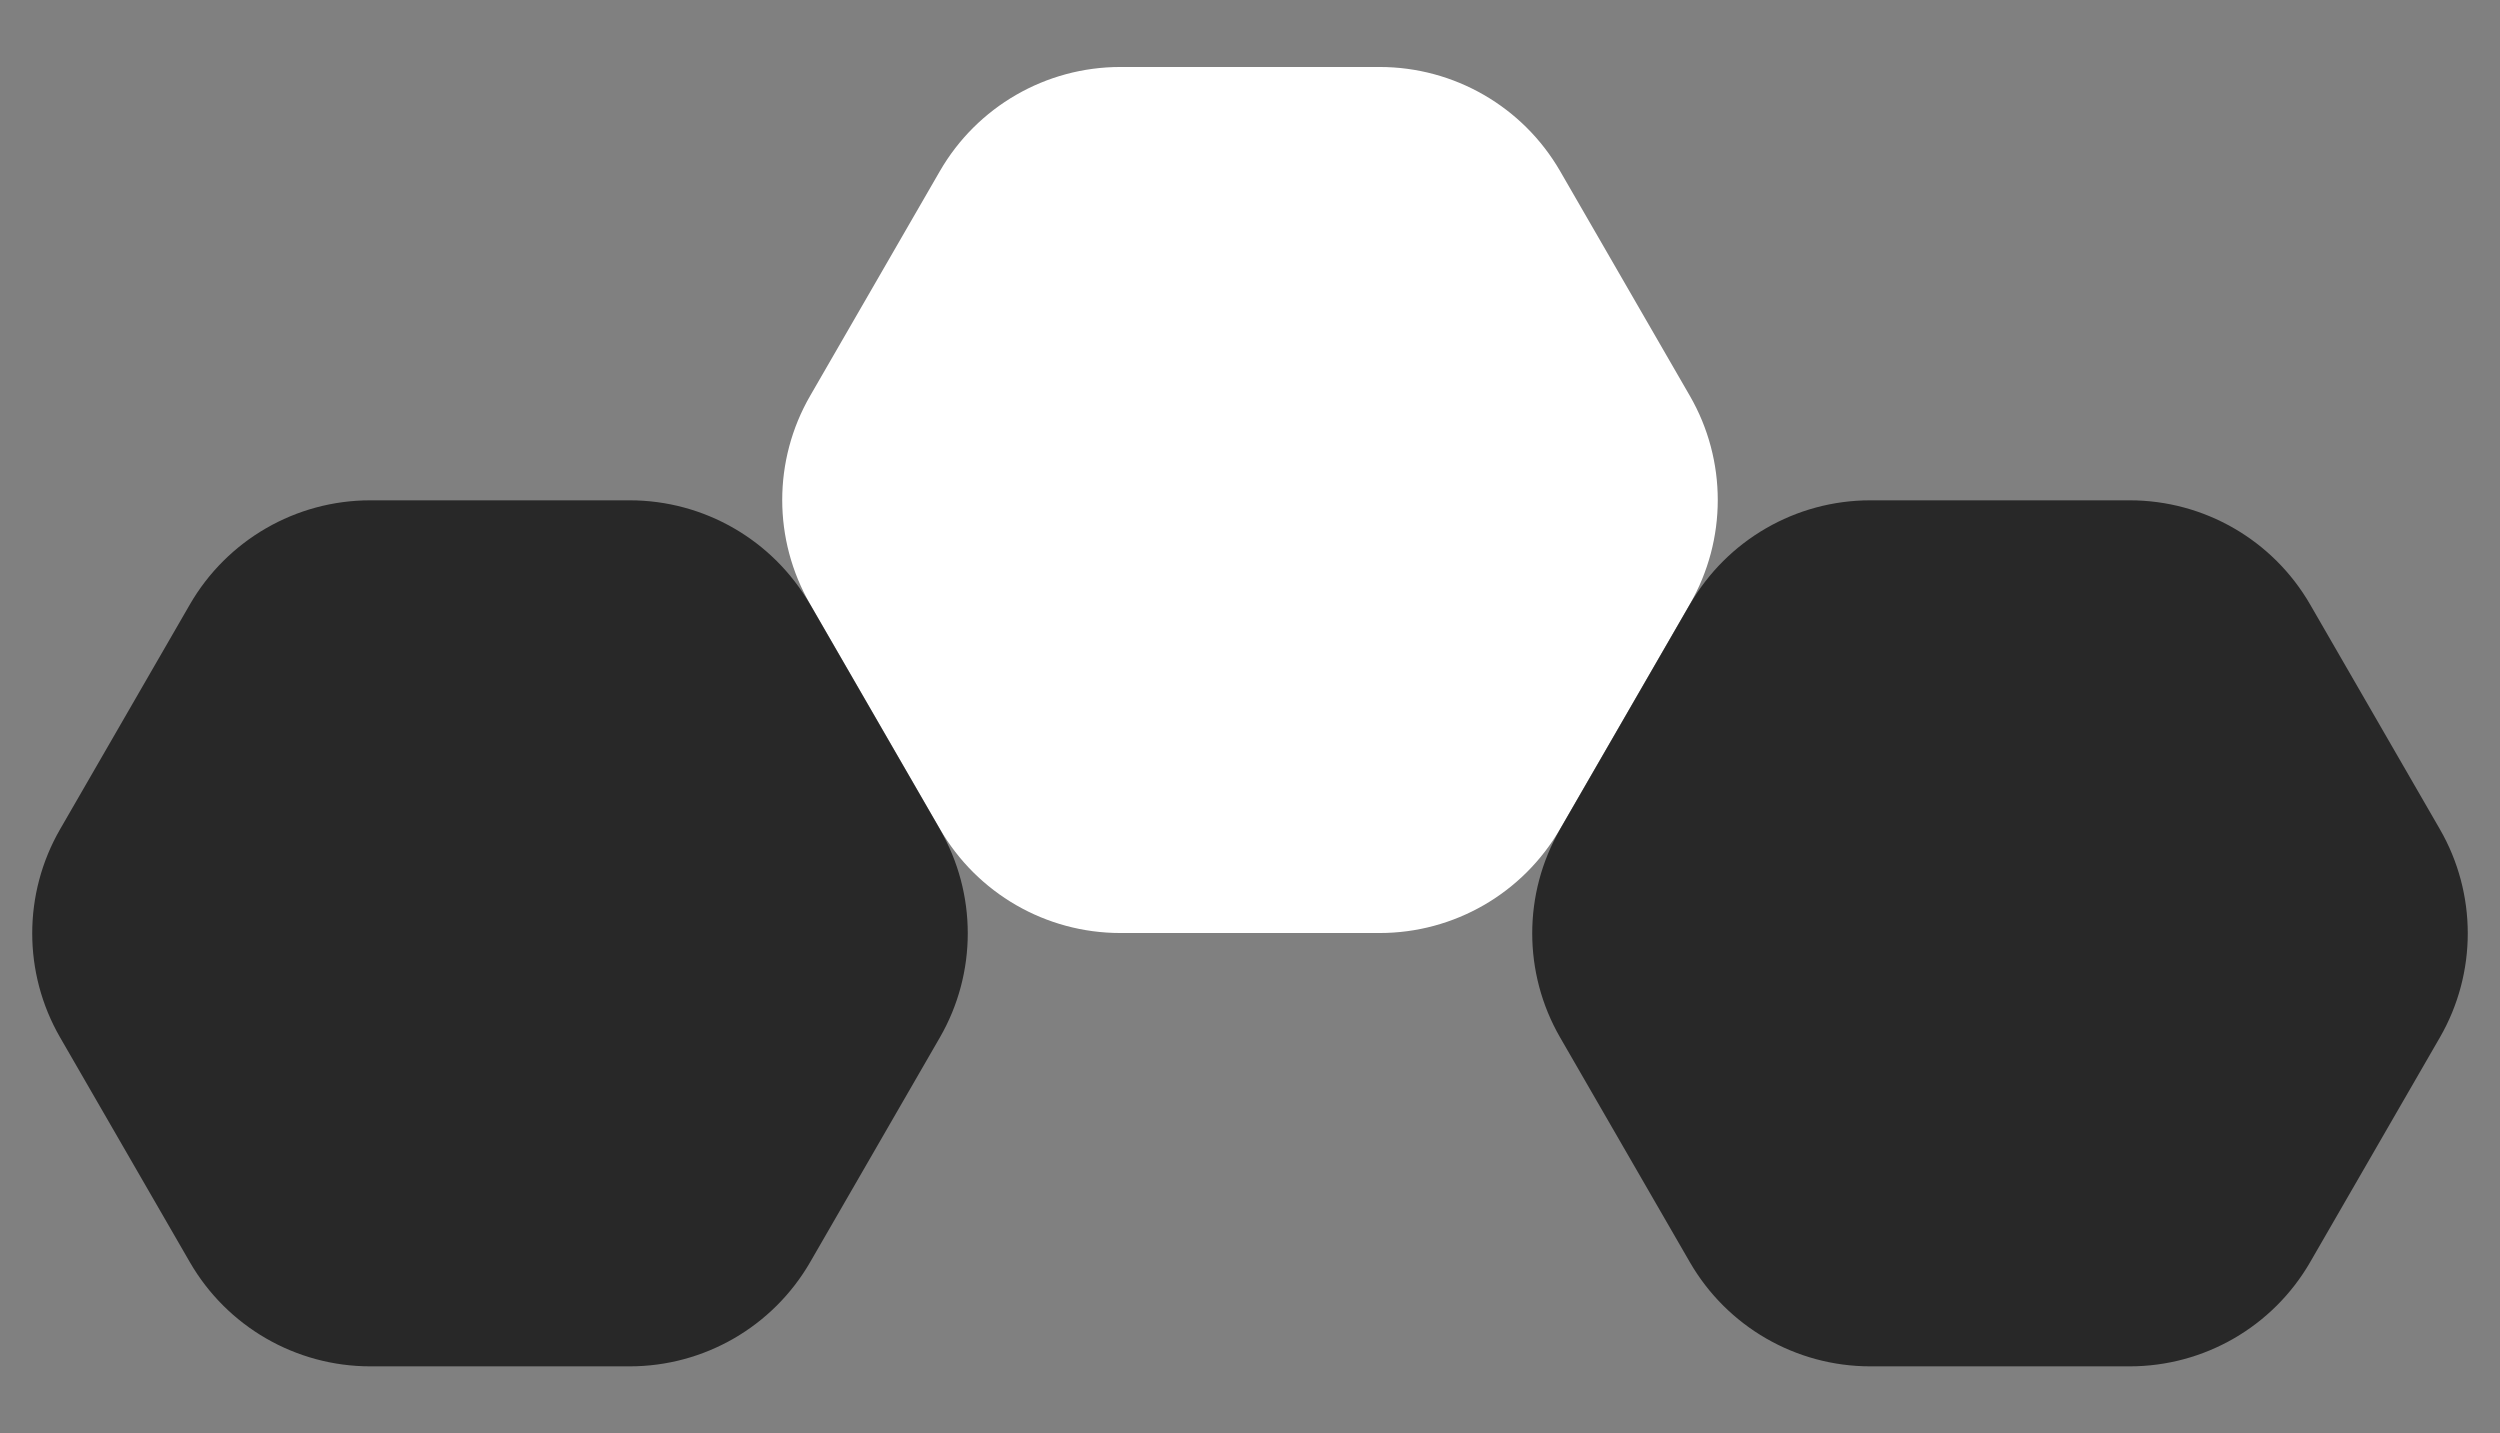
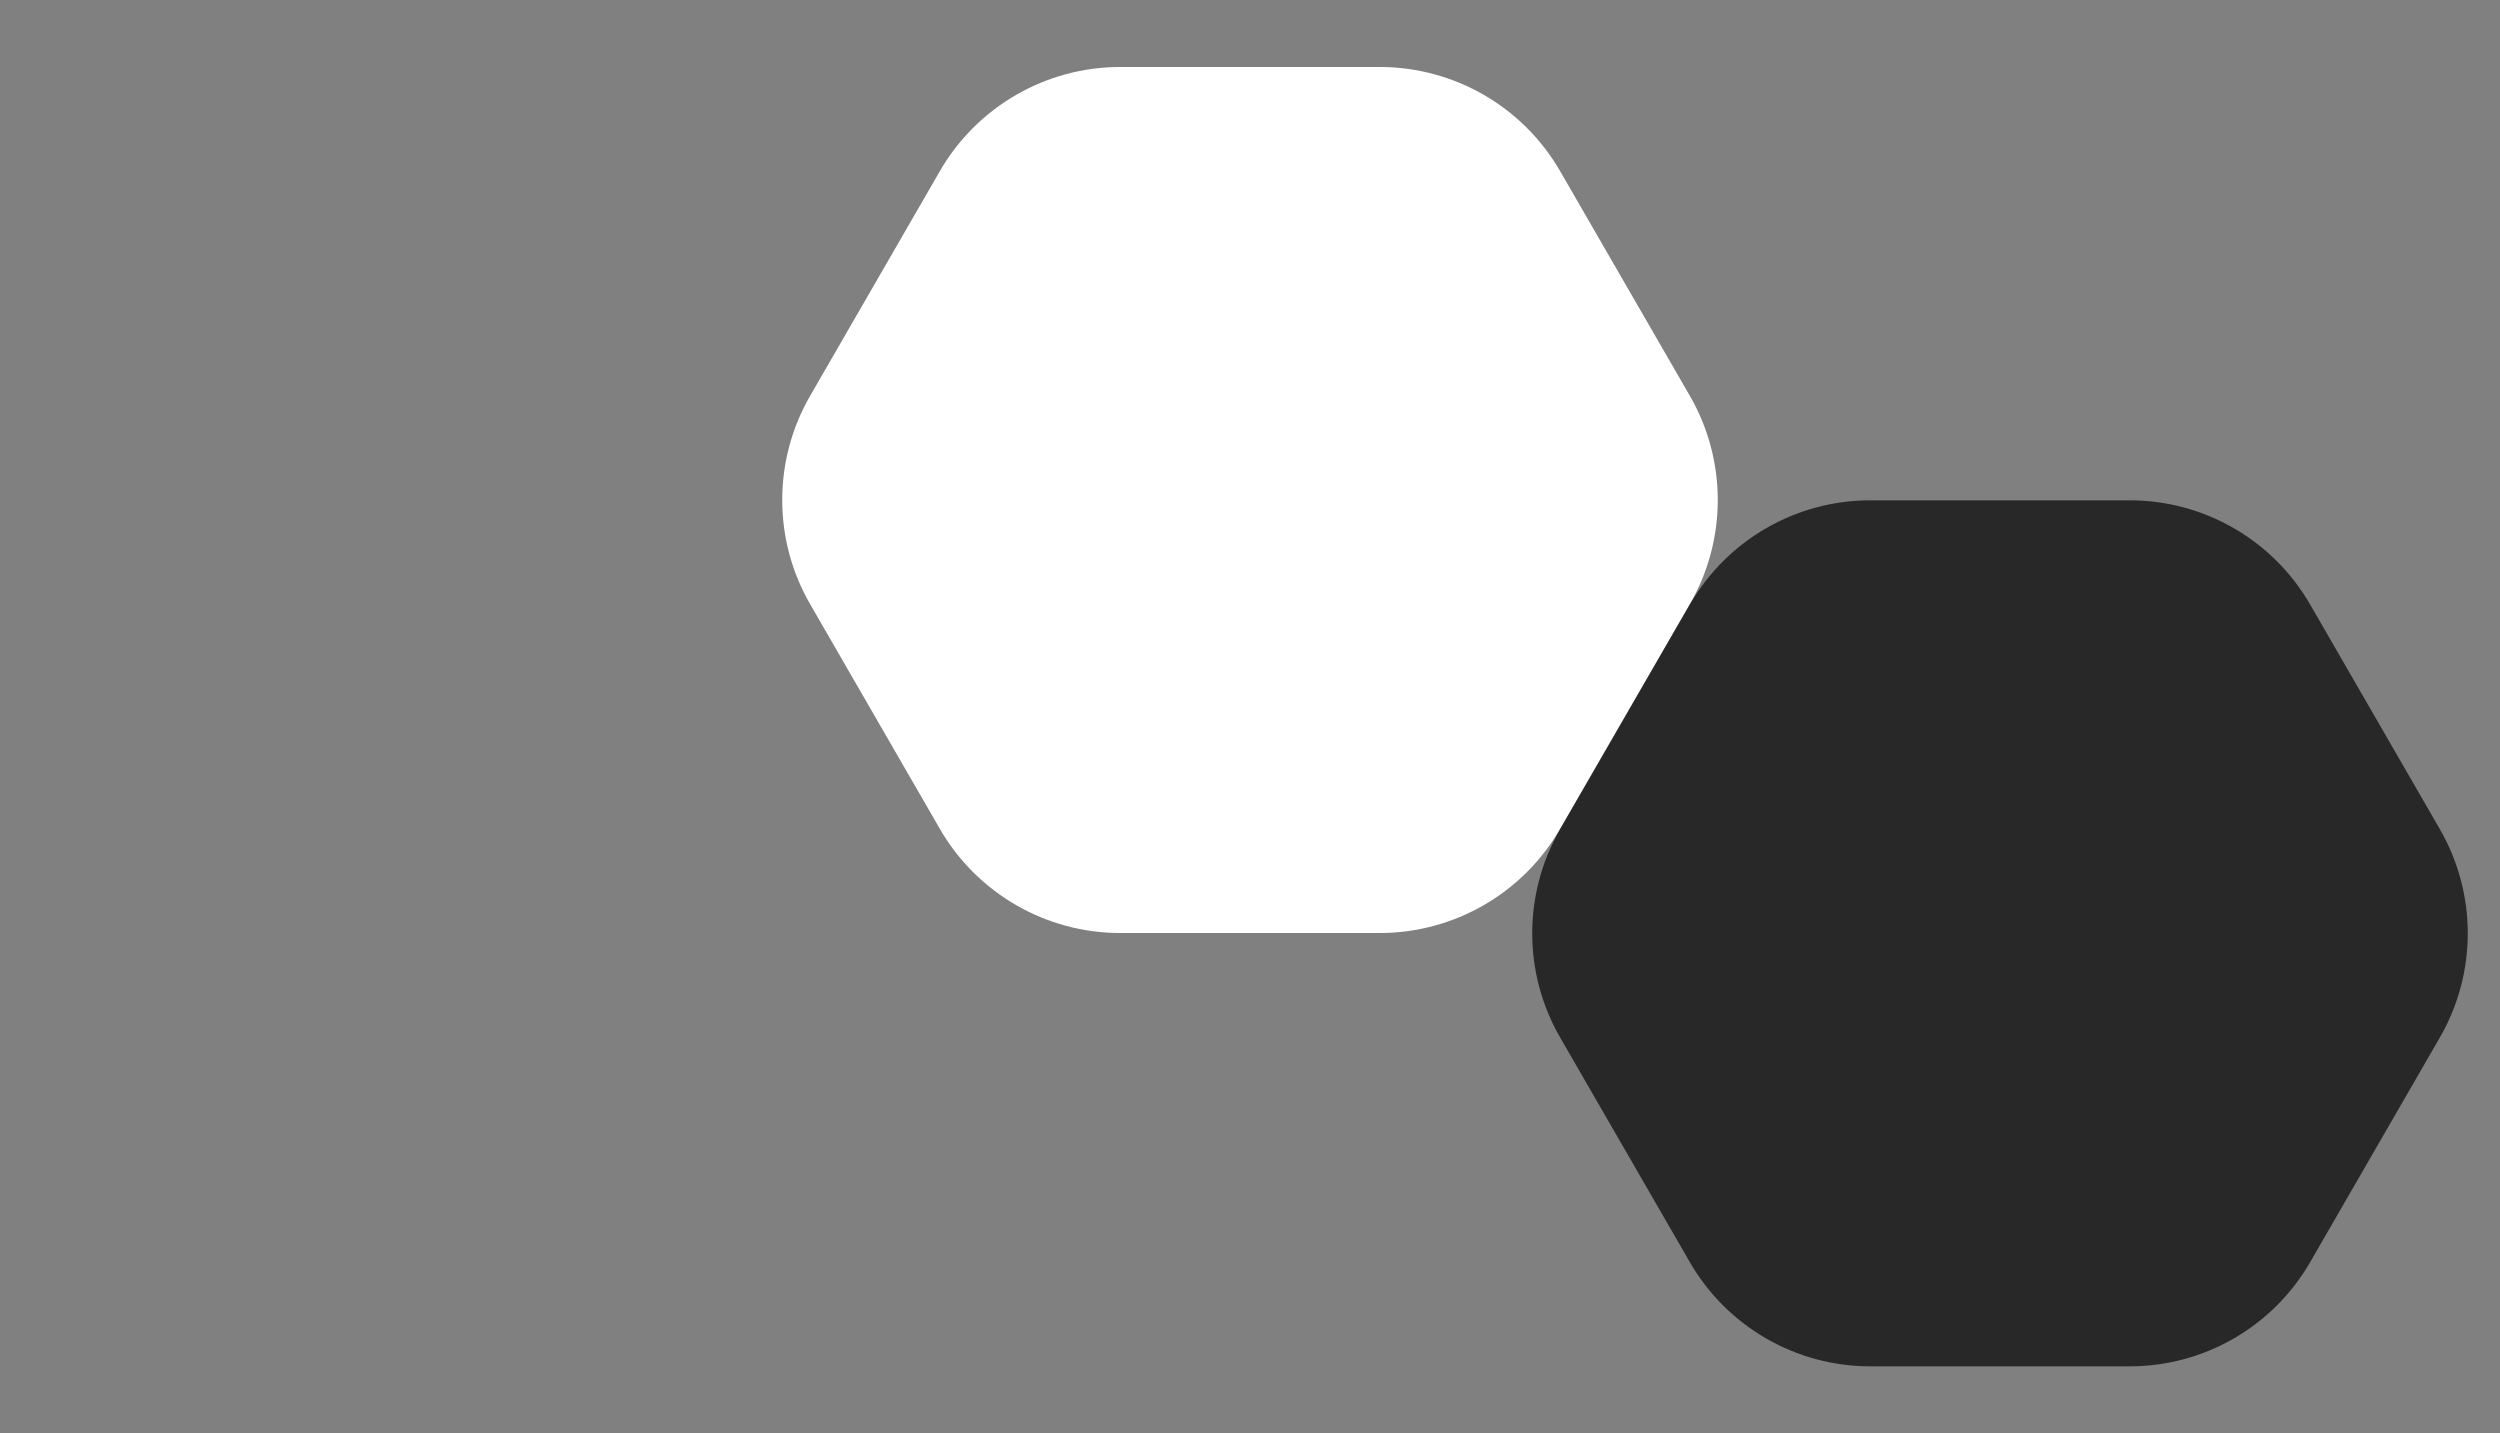
<svg xmlns="http://www.w3.org/2000/svg" width="600" height="344" viewBox="0 0 600 344" fill="none">
  <rect x="0" y="0" width="600" height="344" fill="#808080" stroke="none" />
  <path d="M194.433 145C185.501 129.53 185.501 110.47 194.433 95L225.565 41.077C234.497 25.607 251.003 16.077 268.867 16.077H331.131C348.995 16.077 365.501 25.607 374.433 41.077L405.565 95C414.497 110.47 414.497 129.53 405.565 145L374.433 198.923C365.501 214.393 348.995 223.923 331.131 223.923H268.867C251.003 223.923 234.497 214.393 225.565 198.923L194.433 145Z" fill="white" />
-   <path d="M14.433 249C5.501 233.53 5.501 214.47 14.433 199L45.566 145.077C54.497 129.607 71.004 120.077 88.867 120.077H151.131C168.995 120.077 185.501 129.607 194.433 145.077L225.565 199C234.497 214.47 234.497 233.53 225.565 249L194.433 302.923C185.501 318.393 168.995 327.923 151.131 327.923H88.867C71.004 327.923 54.497 318.393 45.566 302.923L14.433 249Z" fill="#282828" />
-   <path d="M374.433 249C365.501 233.53 365.501 214.47 374.433 199L405.565 145.077C414.497 129.607 431.003 120.077 448.867 120.077H511.131C528.995 120.077 545.501 129.607 554.433 145.077L585.565 199C594.497 214.47 594.497 233.53 585.565 249L554.433 302.923C545.501 318.393 528.995 327.923 511.131 327.923H448.867C431.003 327.923 414.497 318.393 405.565 302.923L374.433 249Z" fill="#282828" />
+   <path d="M374.433 249C365.501 233.53 365.501 214.47 374.433 199L405.565 145.077C414.497 129.607 431.003 120.077 448.867 120.077H511.131C528.995 120.077 545.501 129.607 554.433 145.077L585.565 199C594.497 214.47 594.497 233.53 585.565 249L554.433 302.923C545.501 318.393 528.995 327.923 511.131 327.923H448.867C431.003 327.923 414.497 318.393 405.565 302.923L374.433 249" fill="#282828" />
</svg>